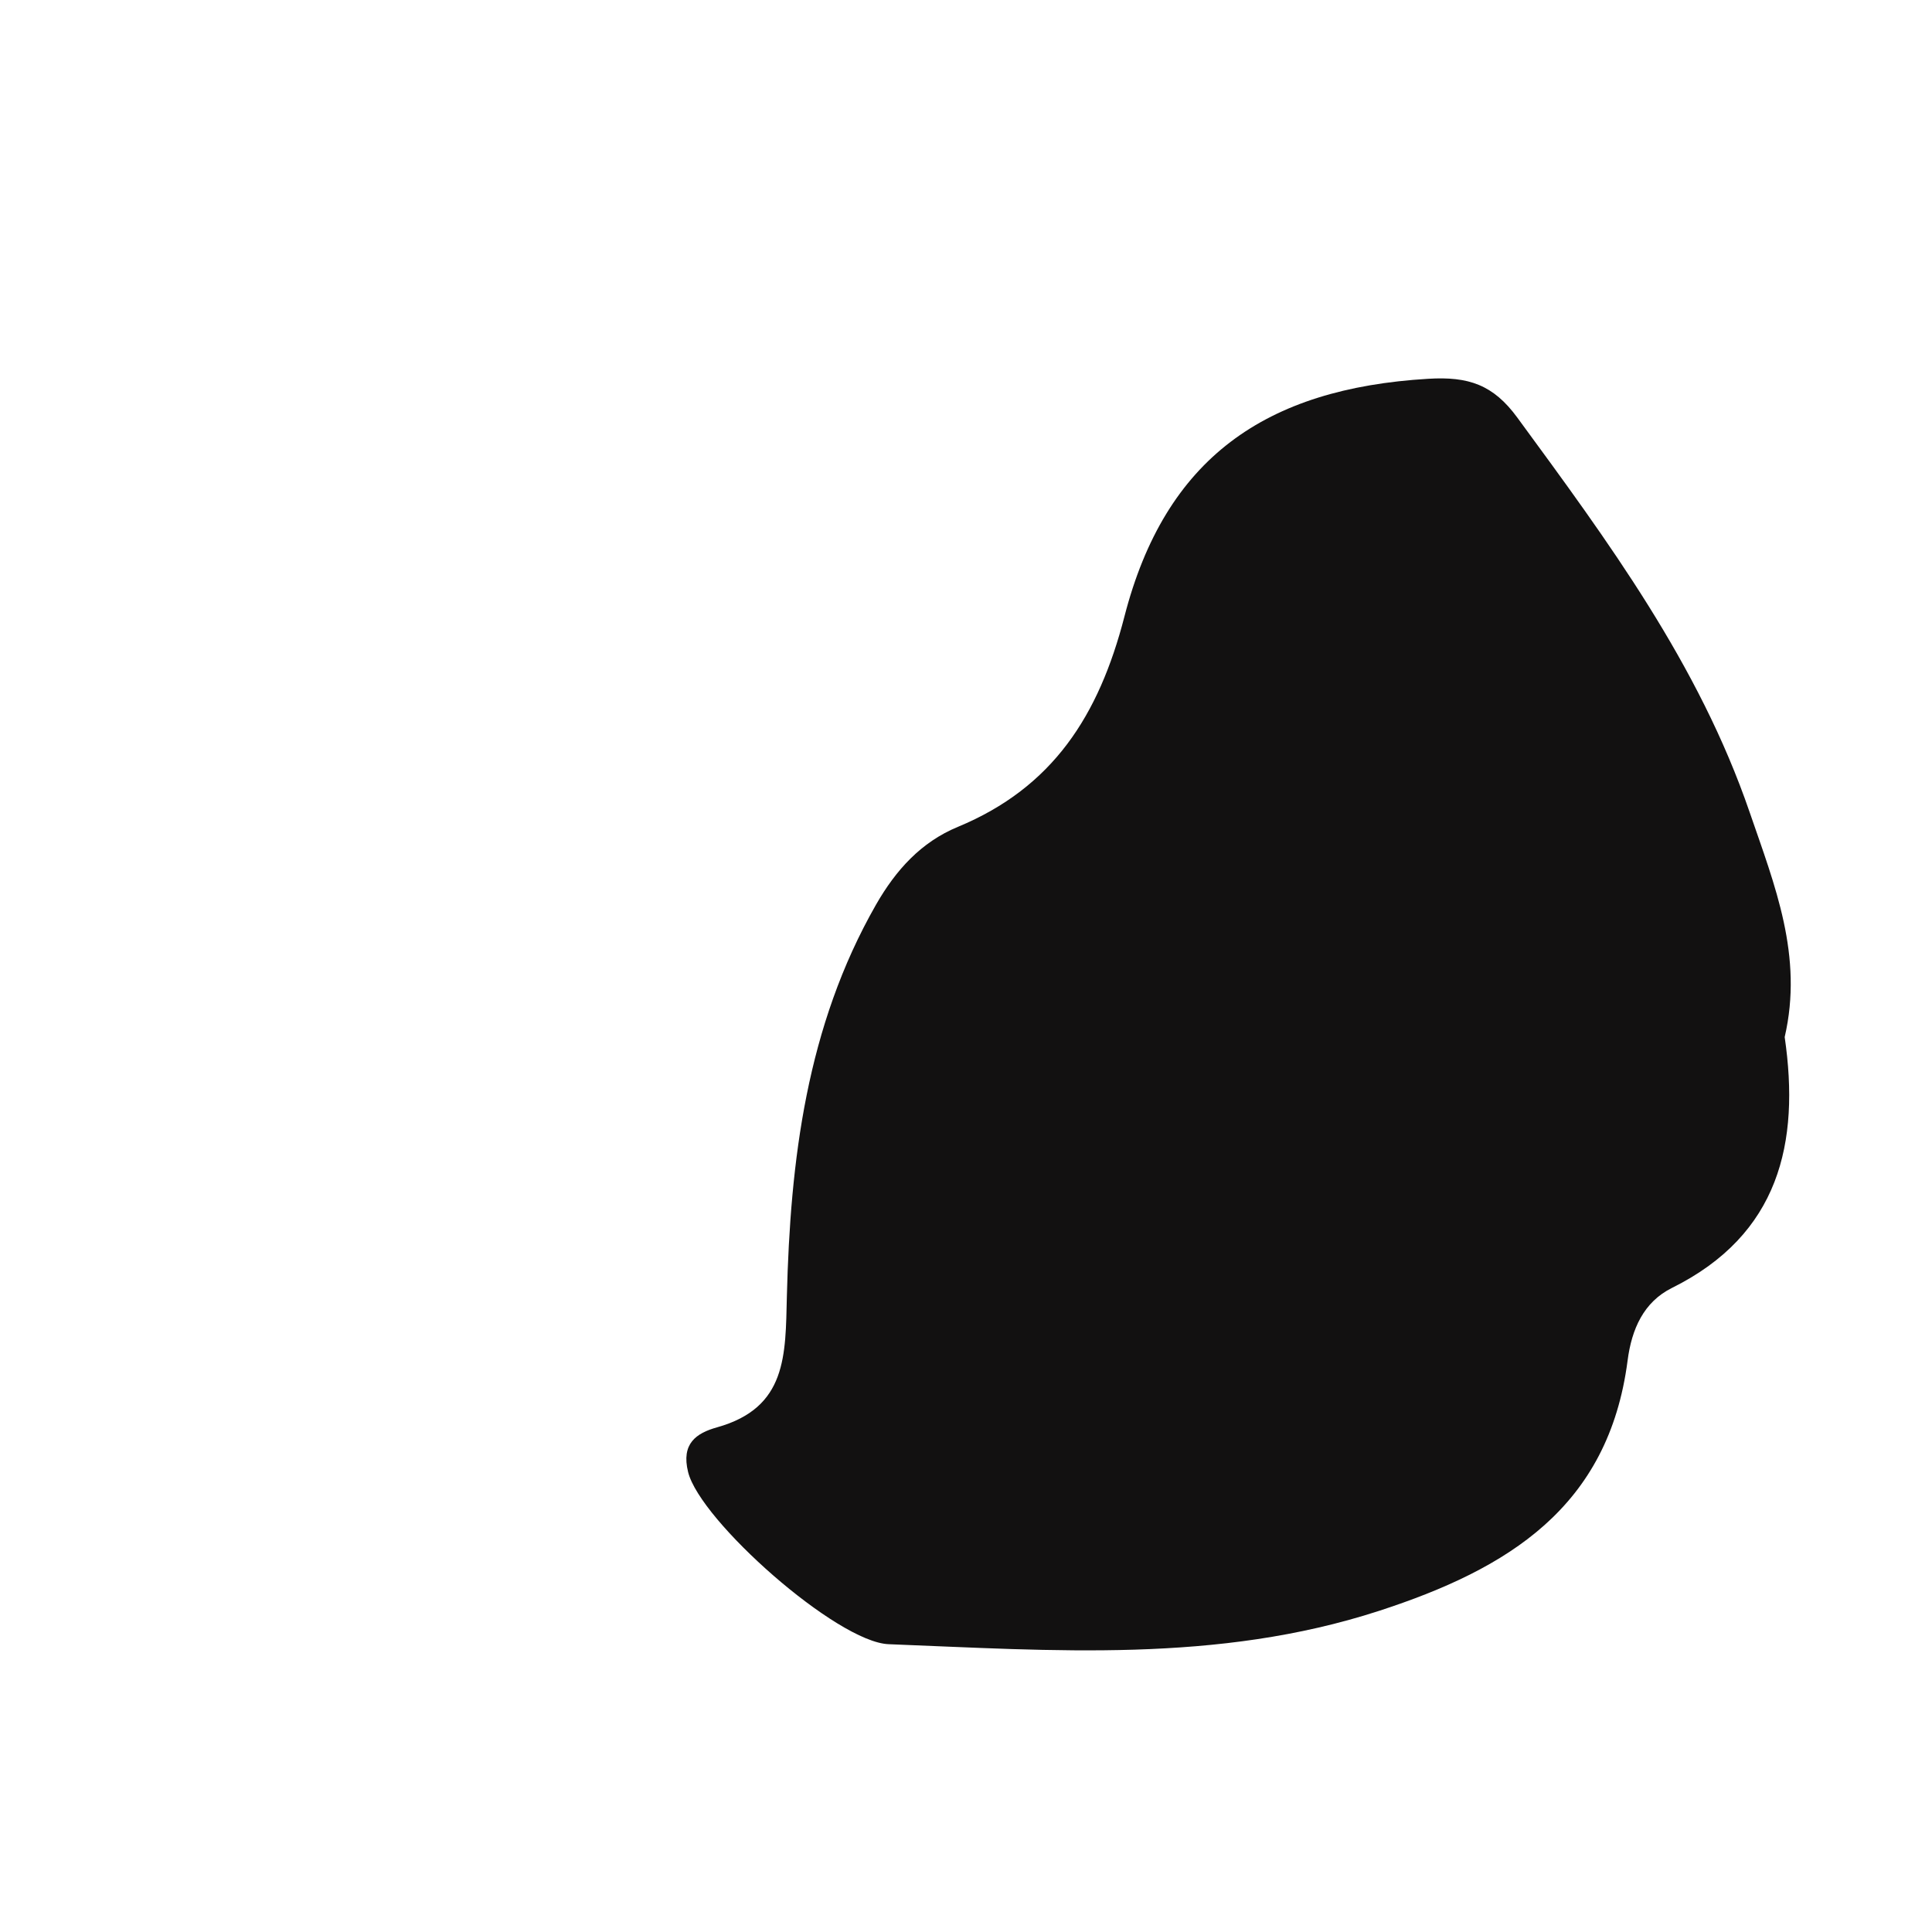
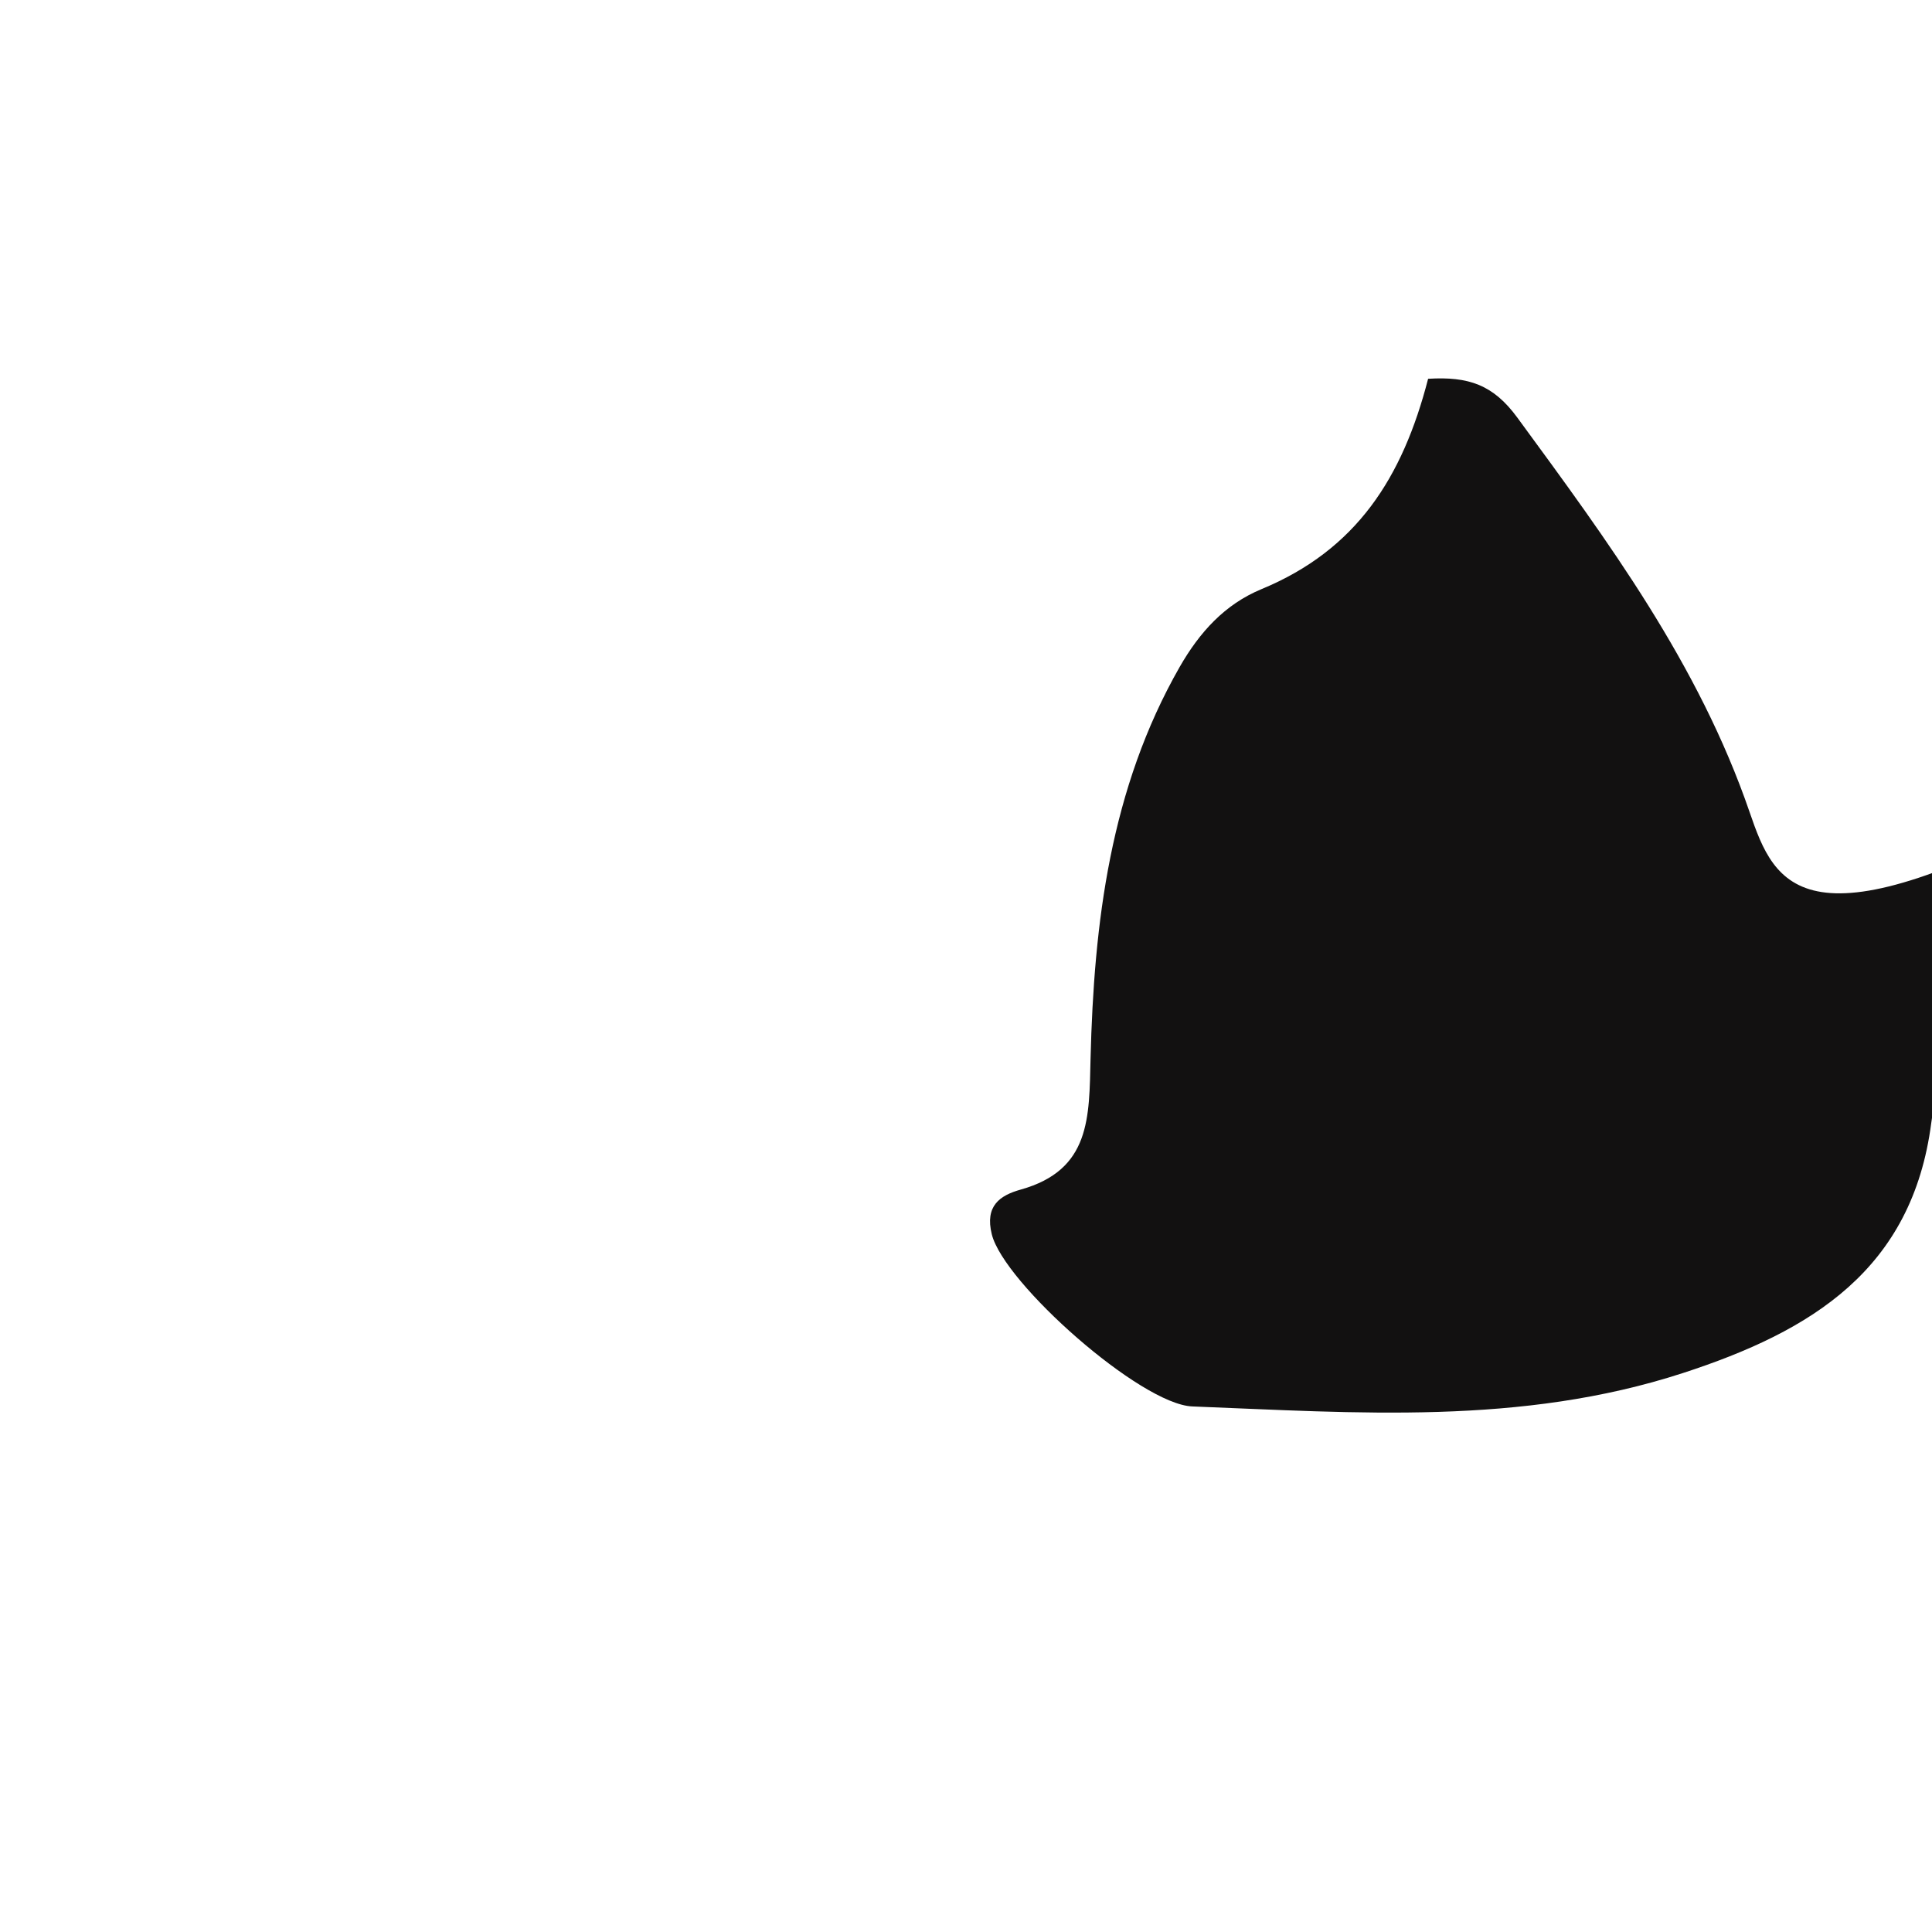
<svg xmlns="http://www.w3.org/2000/svg" version="1.1" id="Layer_1" x="0px" y="0px" width="32px" height="32px" viewBox="0 0 32 32" style="enable-background:new 0 0 32 32;" xml:space="preserve">
-   <path style="fill-rule:evenodd;clip-rule:evenodd;fill:#121111;" d="M28.98,13.454c-0.843-2.456-2.345-4.487-3.849-6.538  c-0.399-0.545-0.809-0.683-1.477-0.642c-2.693,0.161-4.353,1.311-5.03,3.938c-0.423,1.639-1.185,2.832-2.76,3.484  c-0.608,0.252-1.025,0.713-1.355,1.289c-1.151,2.015-1.42,4.237-1.476,6.486c-0.024,0.976,0.004,1.845-1.156,2.17  c-0.348,0.097-0.596,0.271-0.48,0.74c0.199,0.809,2.466,2.818,3.321,2.852c2.725,0.105,5.439,0.32,8.123-0.552  c2.141-0.696,3.801-1.716,4.117-4.145c0.067-0.522,0.266-0.971,0.735-1.204c1.779-0.883,2.122-2.404,1.867-4.155  C29.871,15.833,29.398,14.67,28.98,13.454z" />
+   <path style="fill-rule:evenodd;clip-rule:evenodd;fill:#121111;" d="M28.98,13.454c-0.843-2.456-2.345-4.487-3.849-6.538  c-0.399-0.545-0.809-0.683-1.477-0.642c-0.423,1.639-1.185,2.832-2.76,3.484  c-0.608,0.252-1.025,0.713-1.355,1.289c-1.151,2.015-1.42,4.237-1.476,6.486c-0.024,0.976,0.004,1.845-1.156,2.17  c-0.348,0.097-0.596,0.271-0.48,0.74c0.199,0.809,2.466,2.818,3.321,2.852c2.725,0.105,5.439,0.32,8.123-0.552  c2.141-0.696,3.801-1.716,4.117-4.145c0.067-0.522,0.266-0.971,0.735-1.204c1.779-0.883,2.122-2.404,1.867-4.155  C29.871,15.833,29.398,14.67,28.98,13.454z" />
</svg>